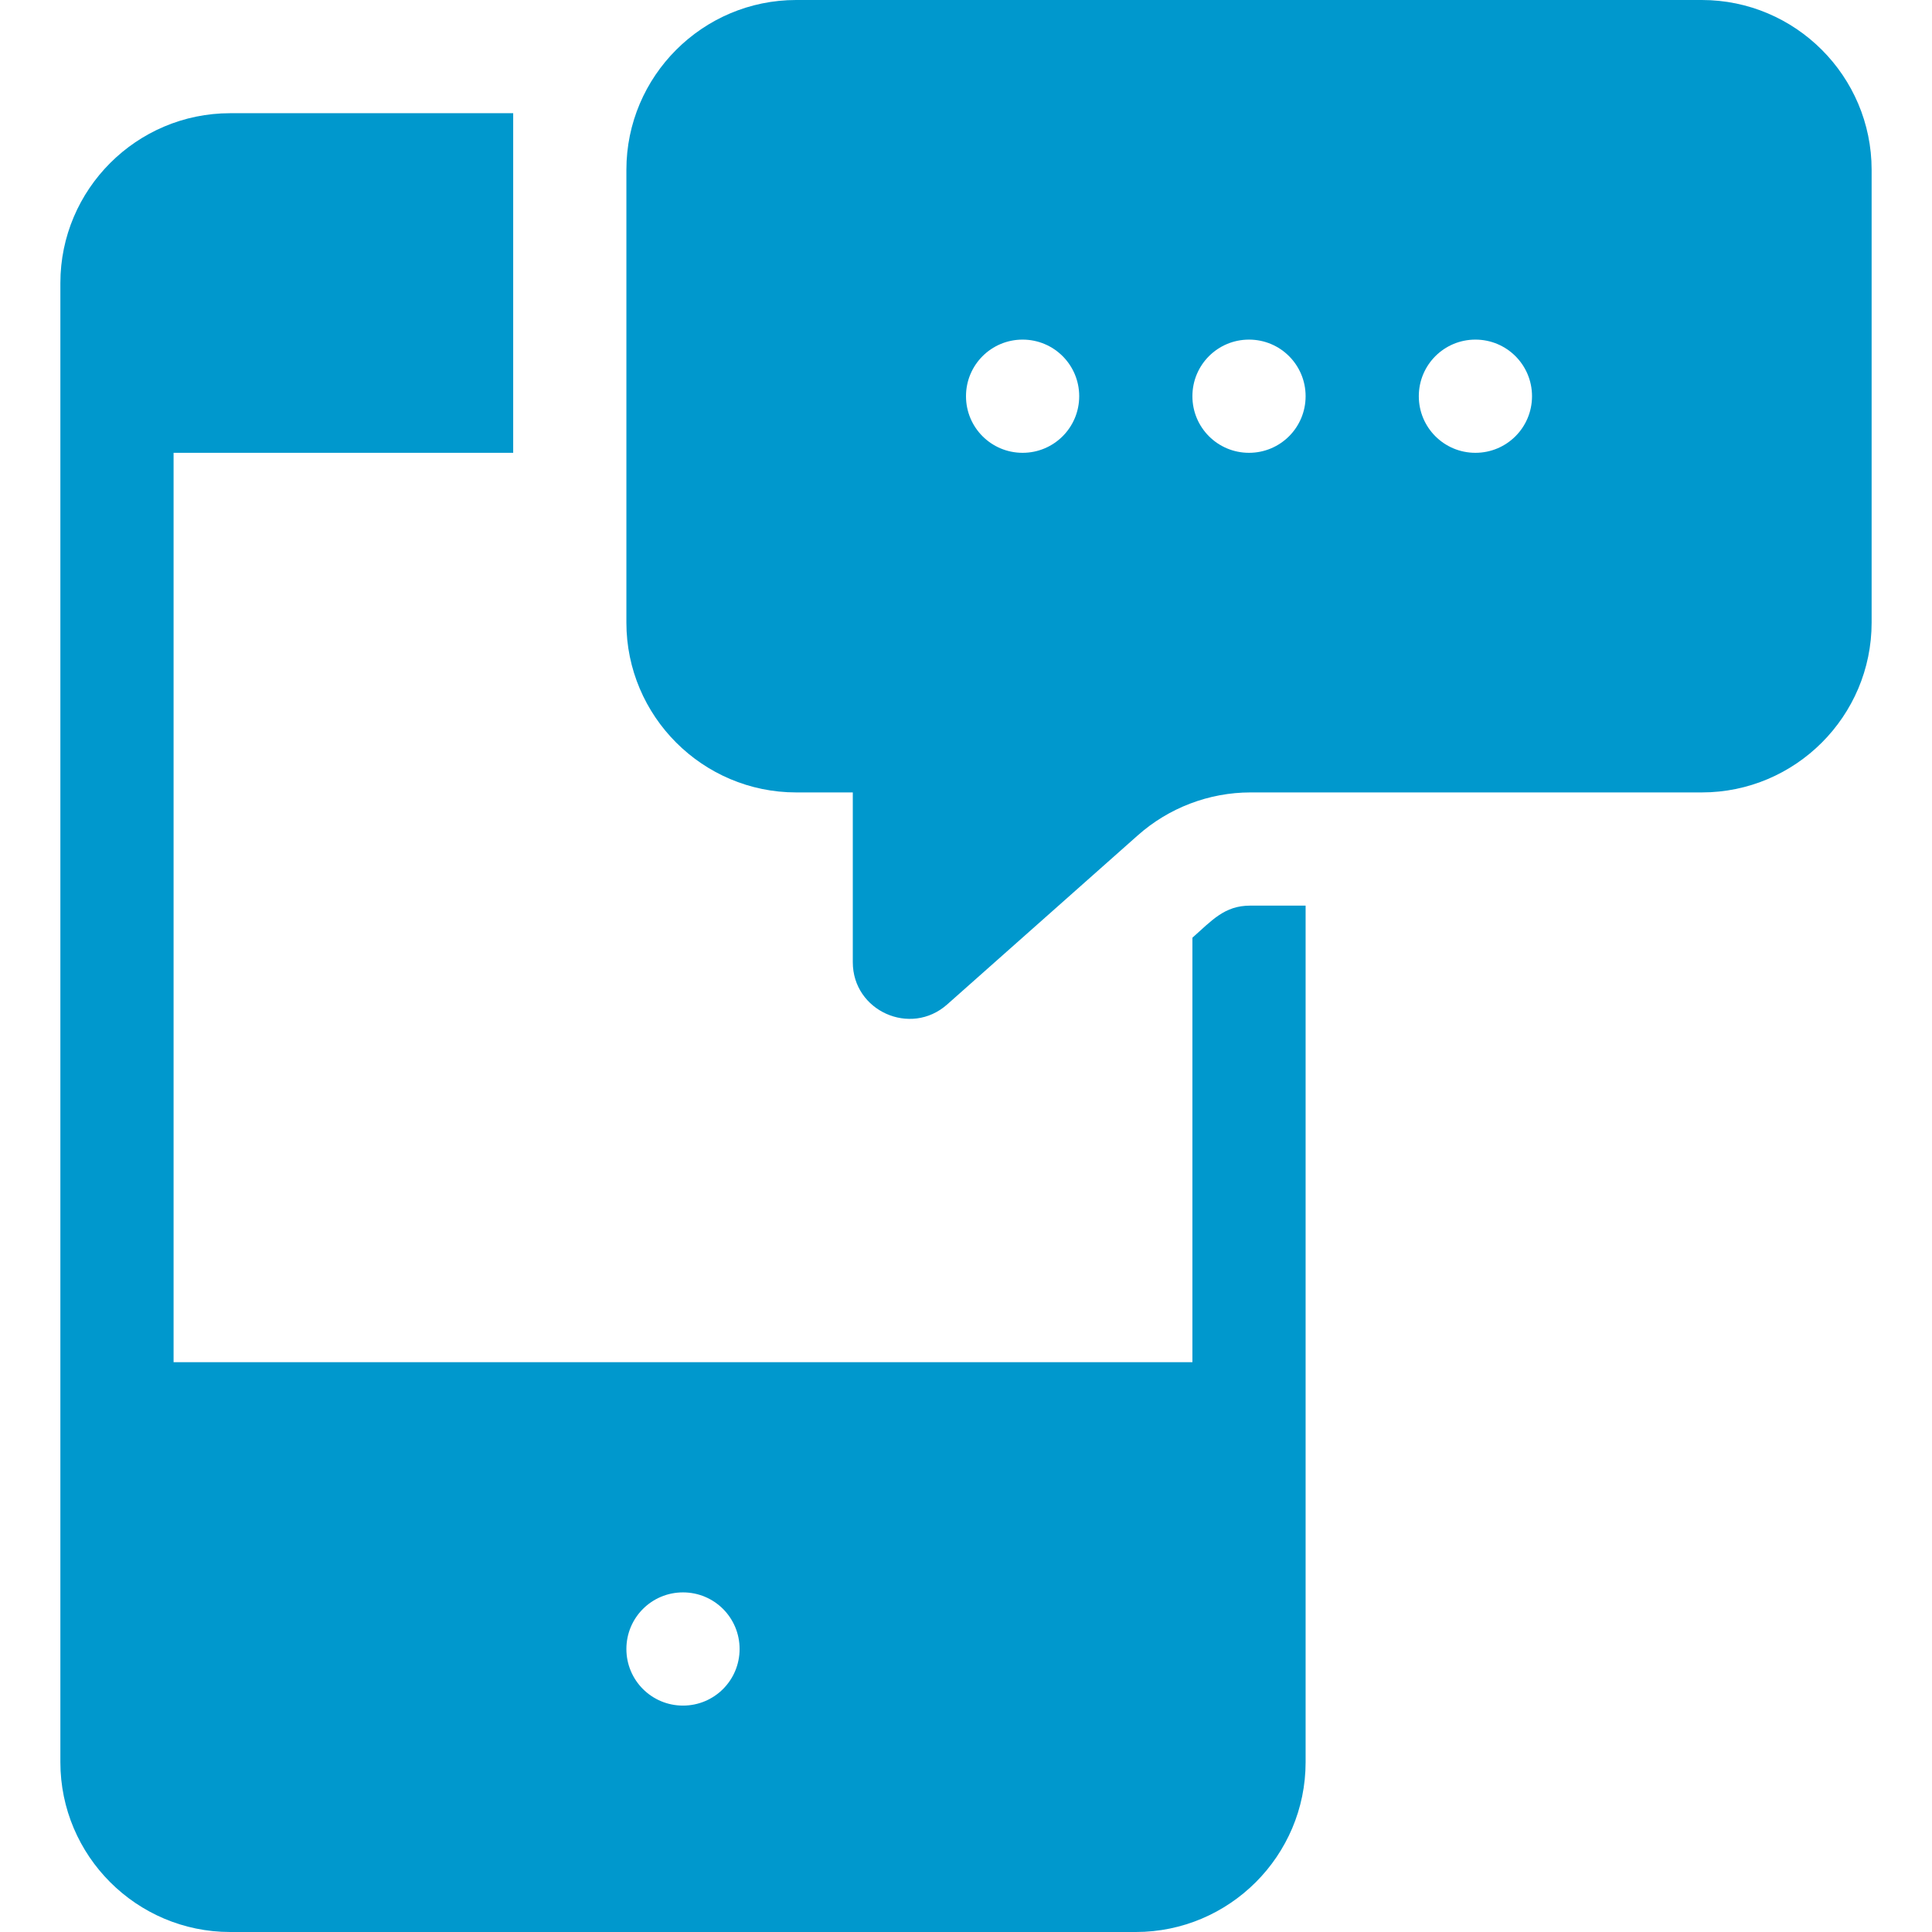
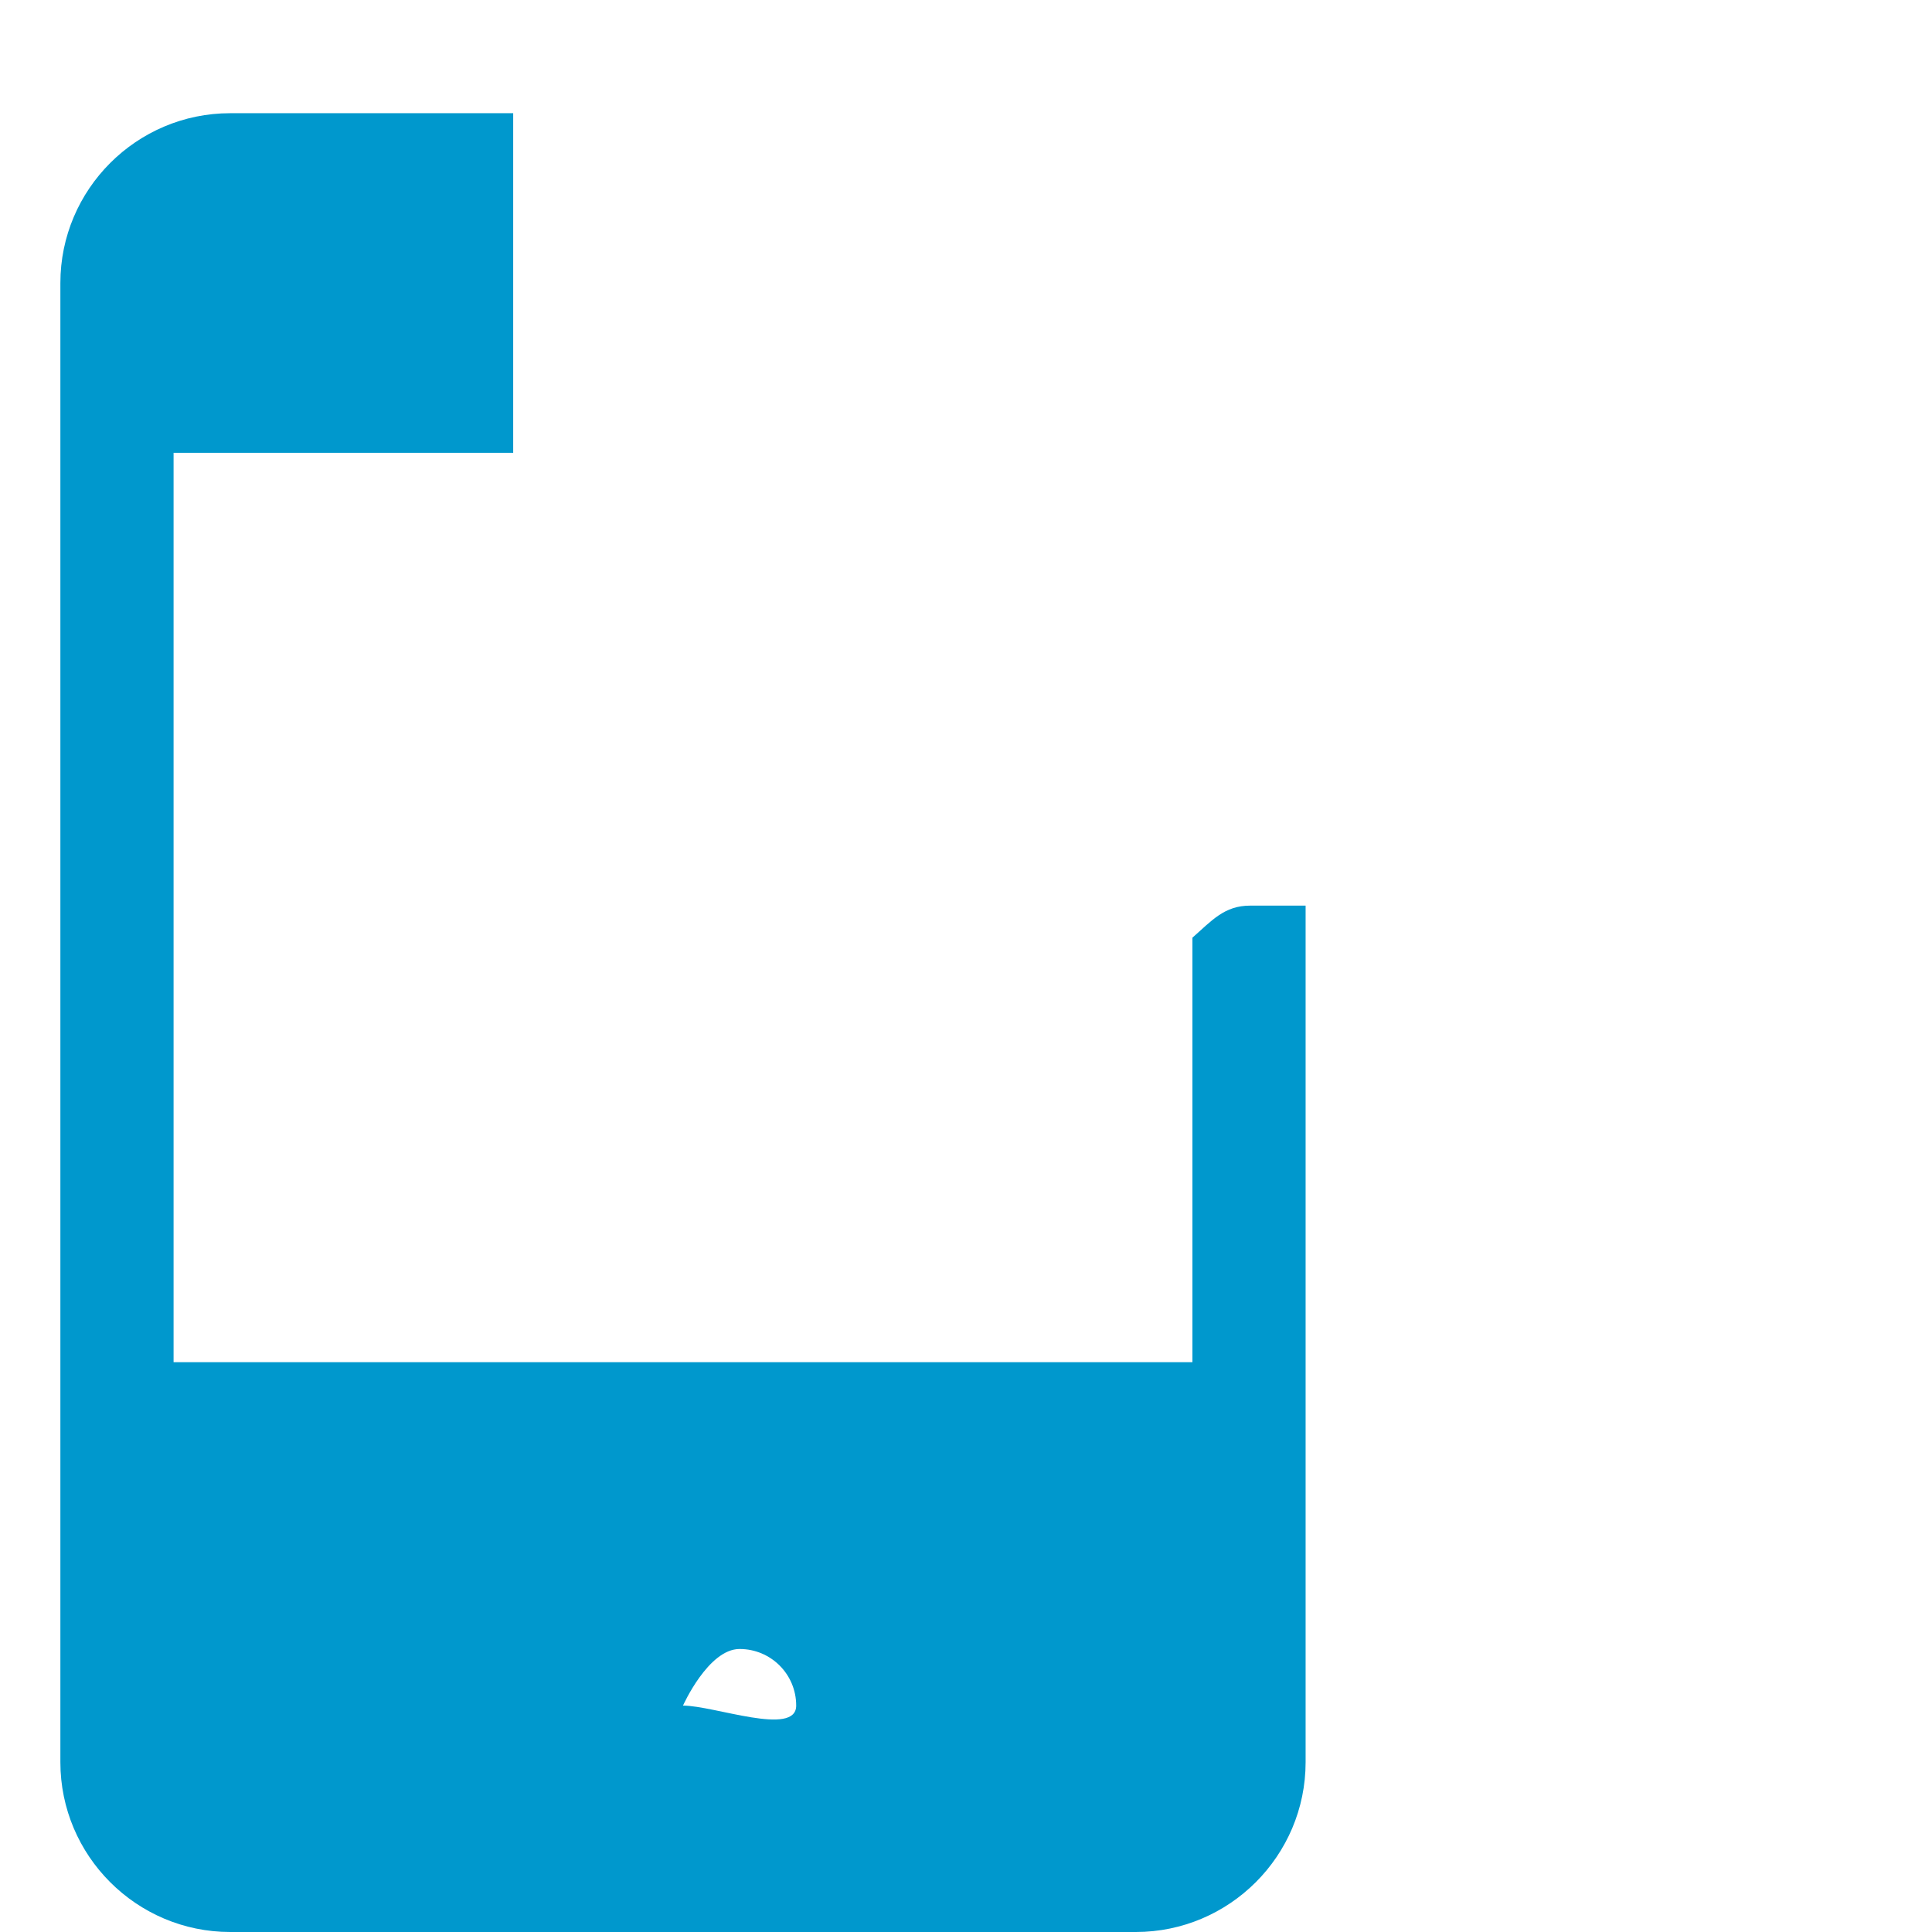
<svg xmlns="http://www.w3.org/2000/svg" version="1.1" id="Capa_1" x="0px" y="0px" viewBox="0 0 512 512" style="enable-background:new 0 0 512 512;" xml:space="preserve">
  <style type="text/css"> .st0{fill:#0098CD;} </style>
  <g>
    <g>
-       <path class="st0" d="M451,0H211c-24.8,0-45,20.2-45,45v120c0,24.8,20.2,45,45,45h15v45c0,12.9,15.3,19.8,25,11.2l50.5-44.8 c8.2-7.3,18.9-11.4,29.9-11.4H451c24.8,0,45-20.2,45-45V45C496,20.2,475.8,0,451,0z M271,120c-8.3,0-15-6.7-15-15s6.7-15,15-15 s15,6.7,15,15S279.3,120,271,120z M331,120c-8.3,0-15-6.7-15-15s6.7-15,15-15s15,6.7,15,15S339.3,120,331,120z M391,120 c-8.3,0-15-6.7-15-15s6.7-15,15-15s15,6.7,15,15S399.3,120,391,120z" />
-     </g>
+       </g>
  </g>
  <g>
    <g>
-       <path class="st0" d="M331.3,240c-6.8,0-10.1,3.9-15.3,8.5V361H46V120h90c0-52.6,0-37.3,0-90H61c-24.8,0-45,20.2-45,45v392 c0,24.8,20.2,45,45,45h240c24.8,0,45-20.2,45-45V240H331.3z M181,452c-8.3,0-15-6.7-15-15s6.7-15,15-15s15,6.7,15,15 S189.3,452,181,452z" />
+       <path class="st0" d="M331.3,240c-6.8,0-10.1,3.9-15.3,8.5V361H46V120h90c0-52.6,0-37.3,0-90H61c-24.8,0-45,20.2-45,45v392 c0,24.8,20.2,45,45,45h240c24.8,0,45-20.2,45-45V240H331.3z M181,452s6.7-15,15-15s15,6.7,15,15 S189.3,452,181,452z" />
    </g>
  </g>
</svg>